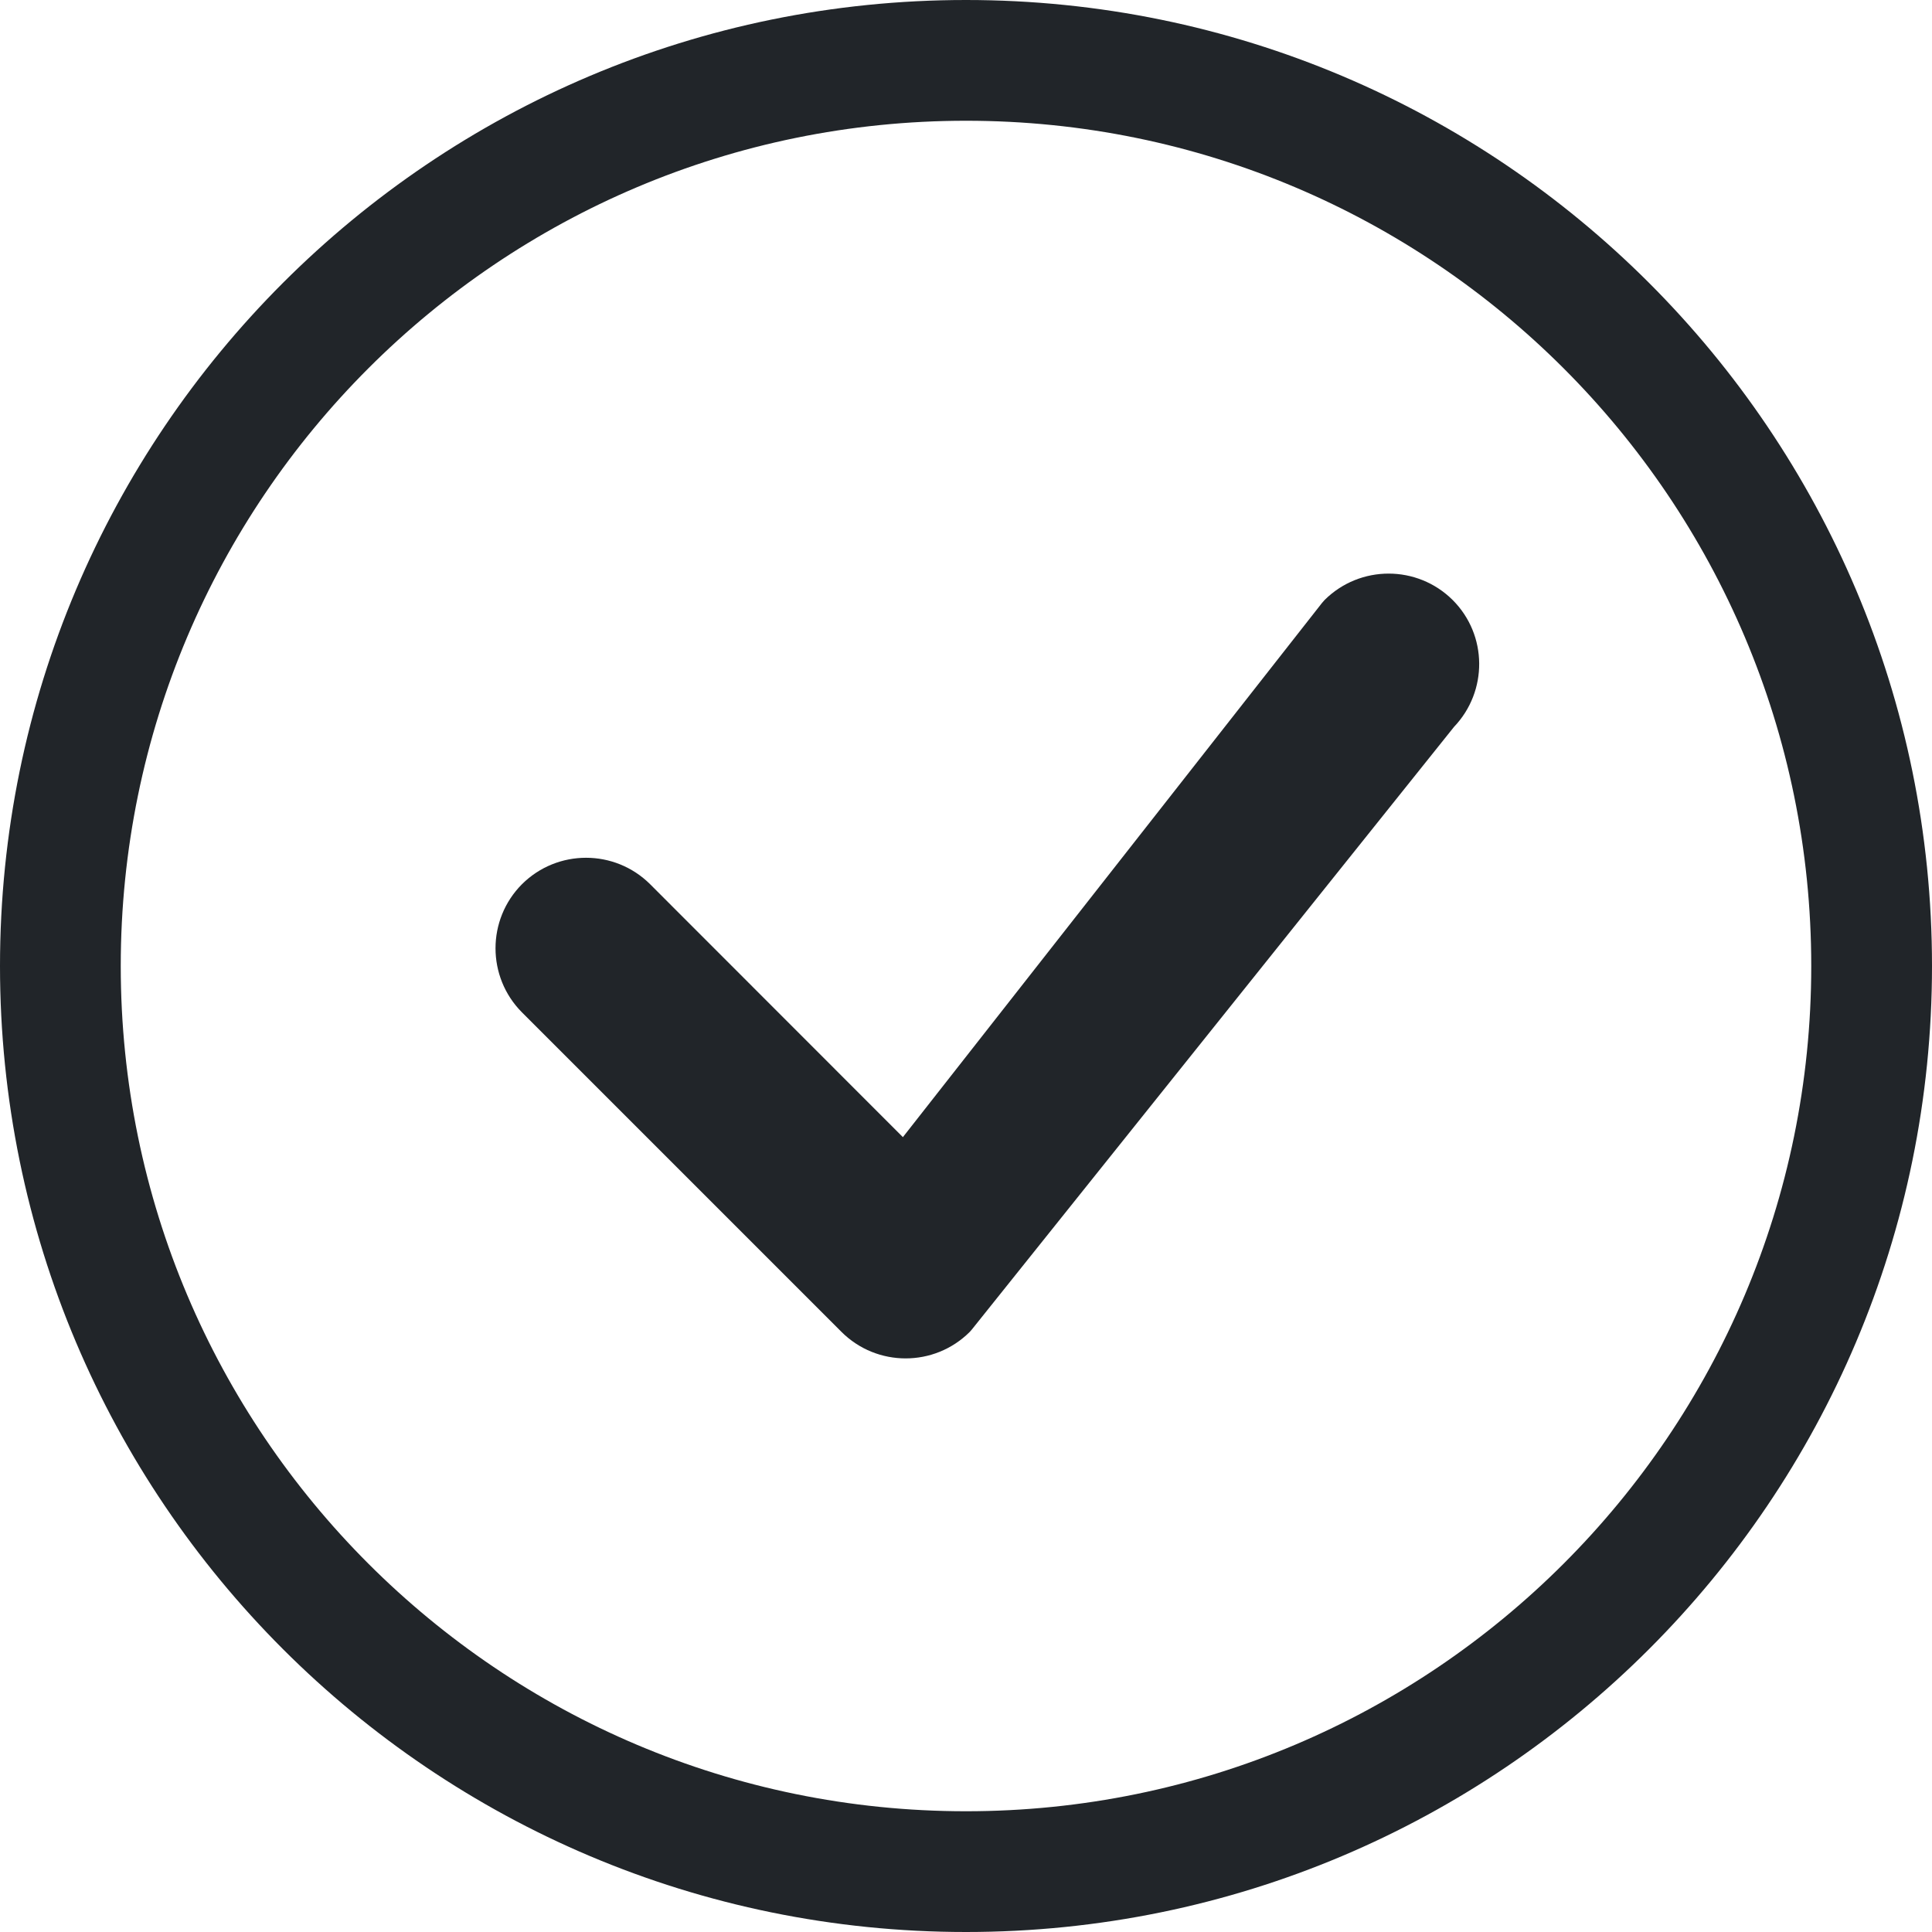
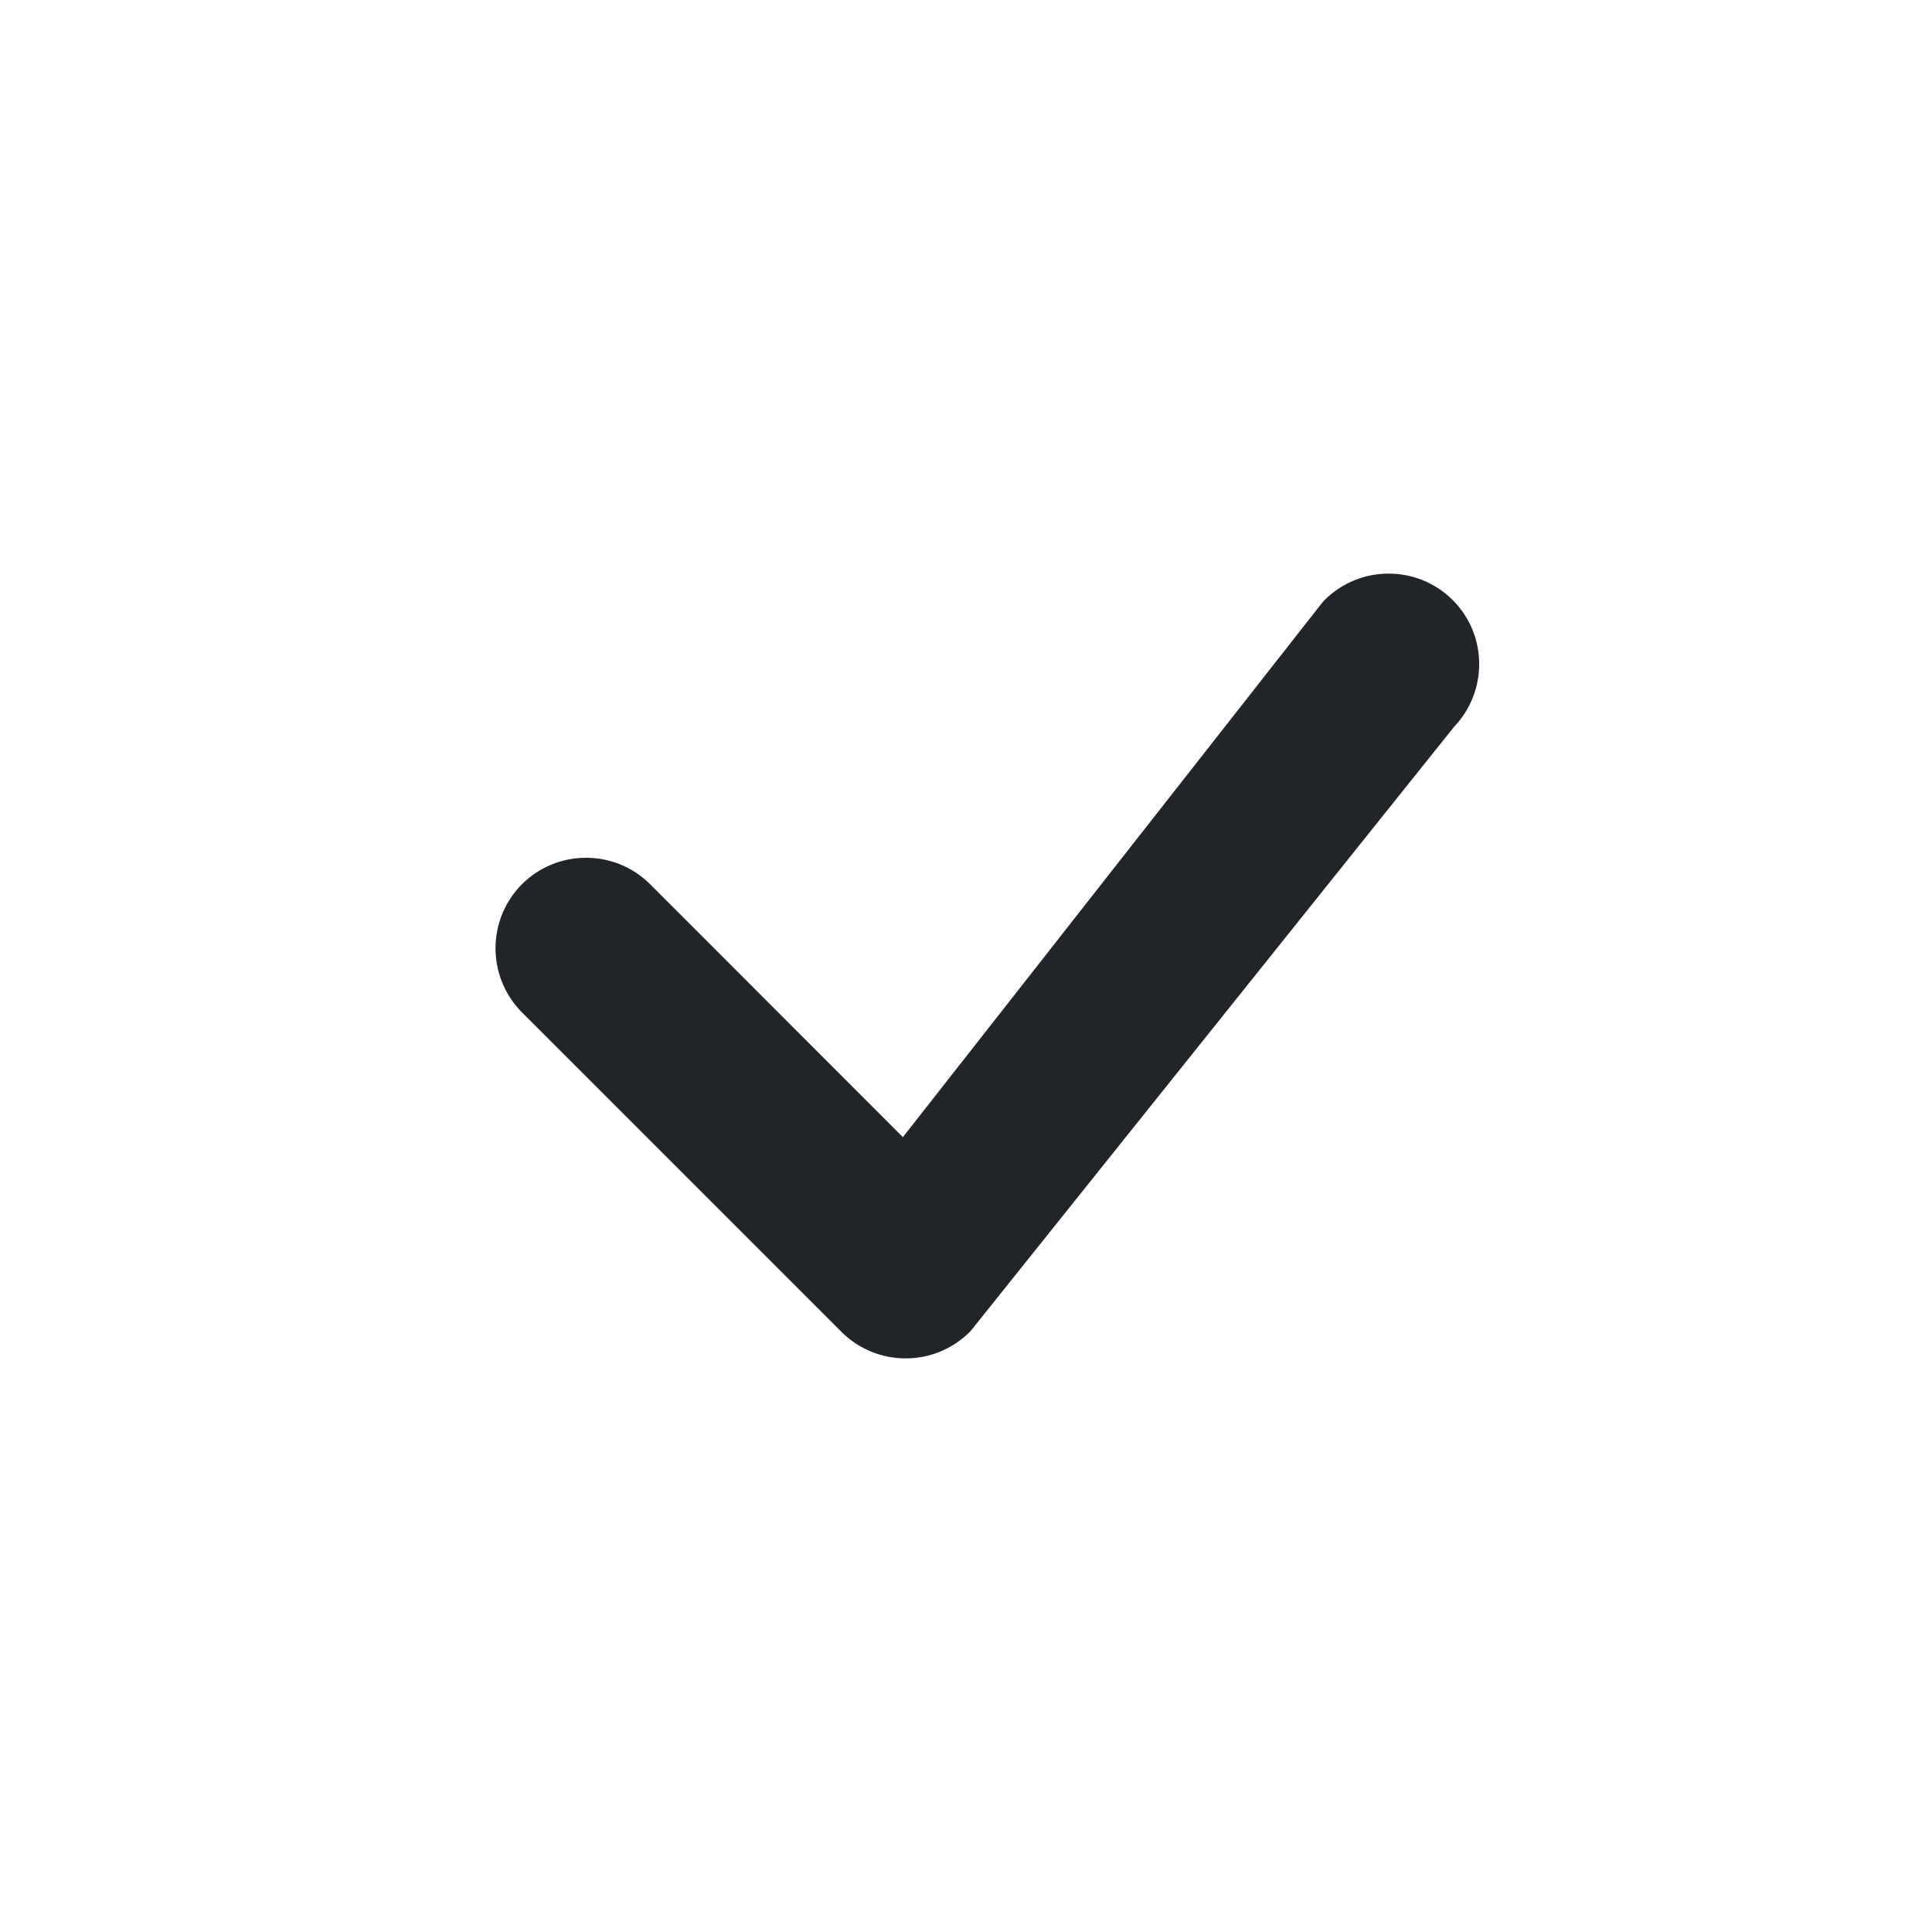
<svg xmlns="http://www.w3.org/2000/svg" width="12" height="12" viewBox="0 0 12 12" fill="none">
-   <path d="M6 11.25C3.101 11.25 0.75 8.899 0.75 6C0.75 3.101 3.101 0.75 6 0.75C8.899 0.75 11.25 3.101 11.25 6C11.25 8.899 8.899 11.25 6 11.25ZM6 12C9.314 12 12 9.314 12 6C12 2.686 9.314 0 6 0C2.686 0 0 2.686 0 6C0 9.314 2.686 12 6 12Z" fill="#212529" />
  <path d="M8.227 3.727C8.222 3.733 8.217 3.738 8.212 3.744L5.608 7.063L4.038 5.492C3.818 5.273 3.462 5.273 3.242 5.492C3.023 5.712 3.023 6.068 3.242 6.288L5.227 8.273C5.447 8.492 5.803 8.492 6.023 8.273C6.028 8.268 6.032 8.263 6.037 8.257L9.031 4.515C9.242 4.294 9.24 3.944 9.023 3.727C8.803 3.508 8.447 3.508 8.227 3.727Z" fill="#212529" />
</svg>